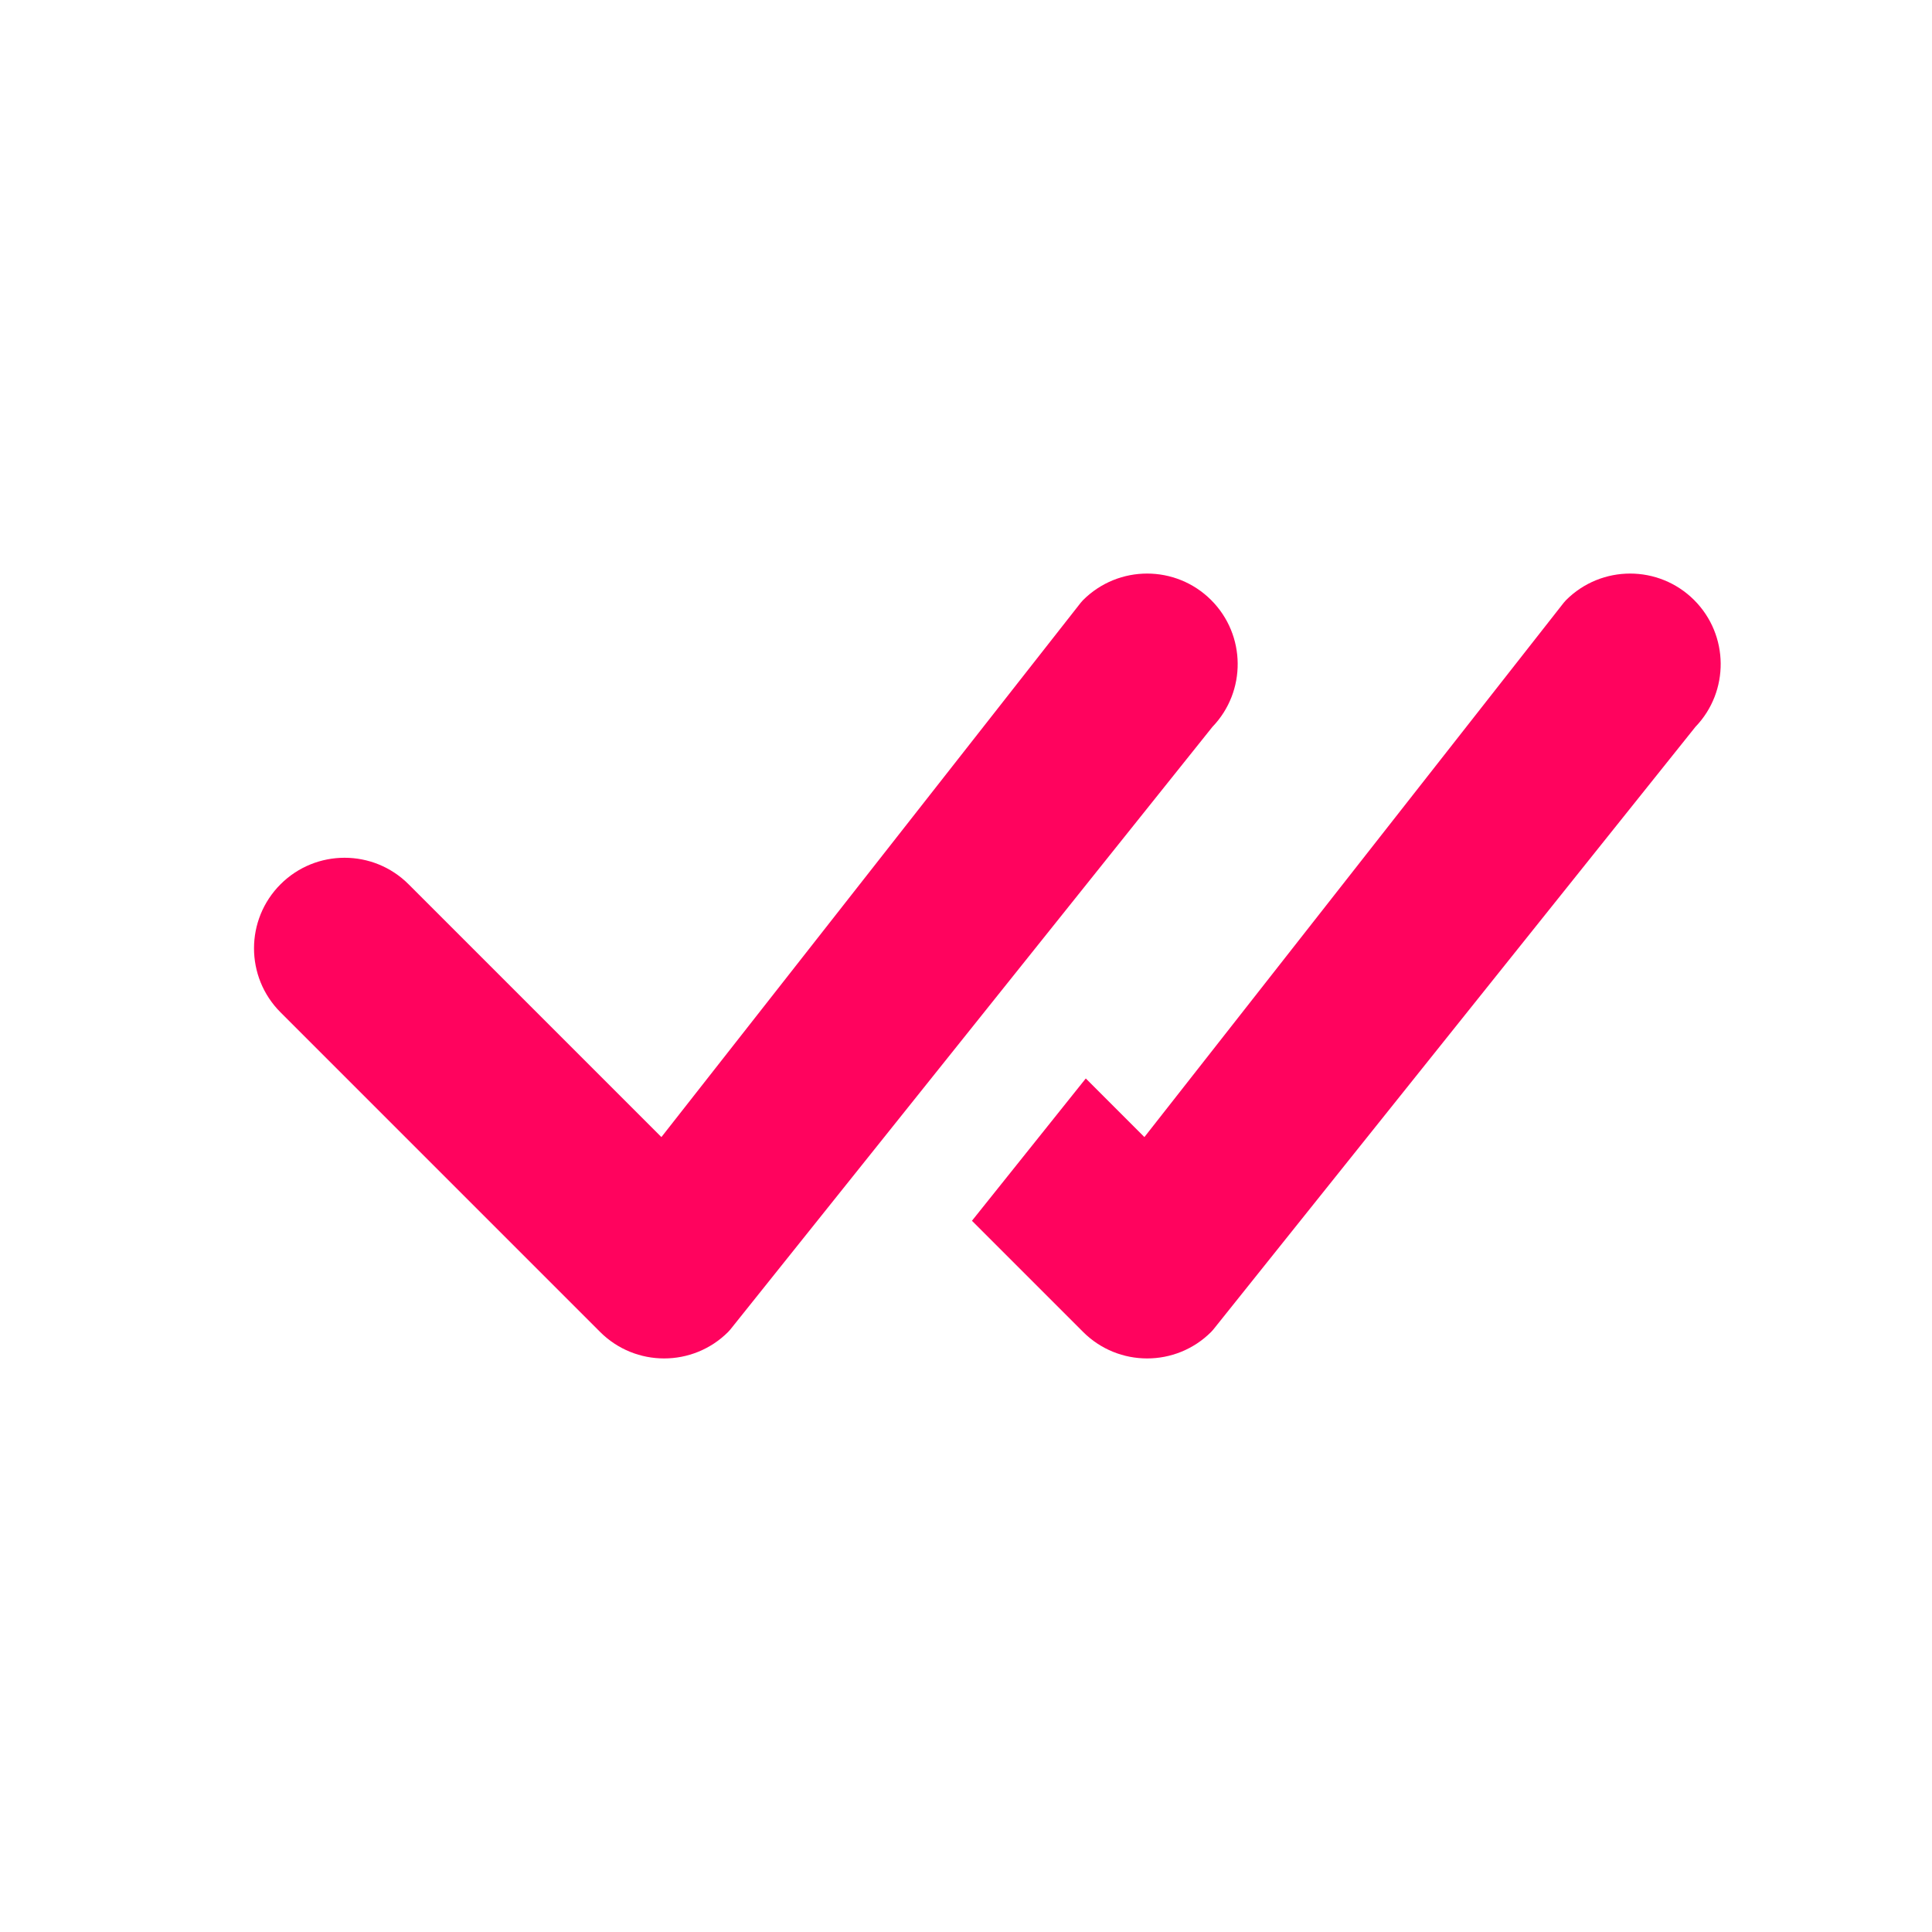
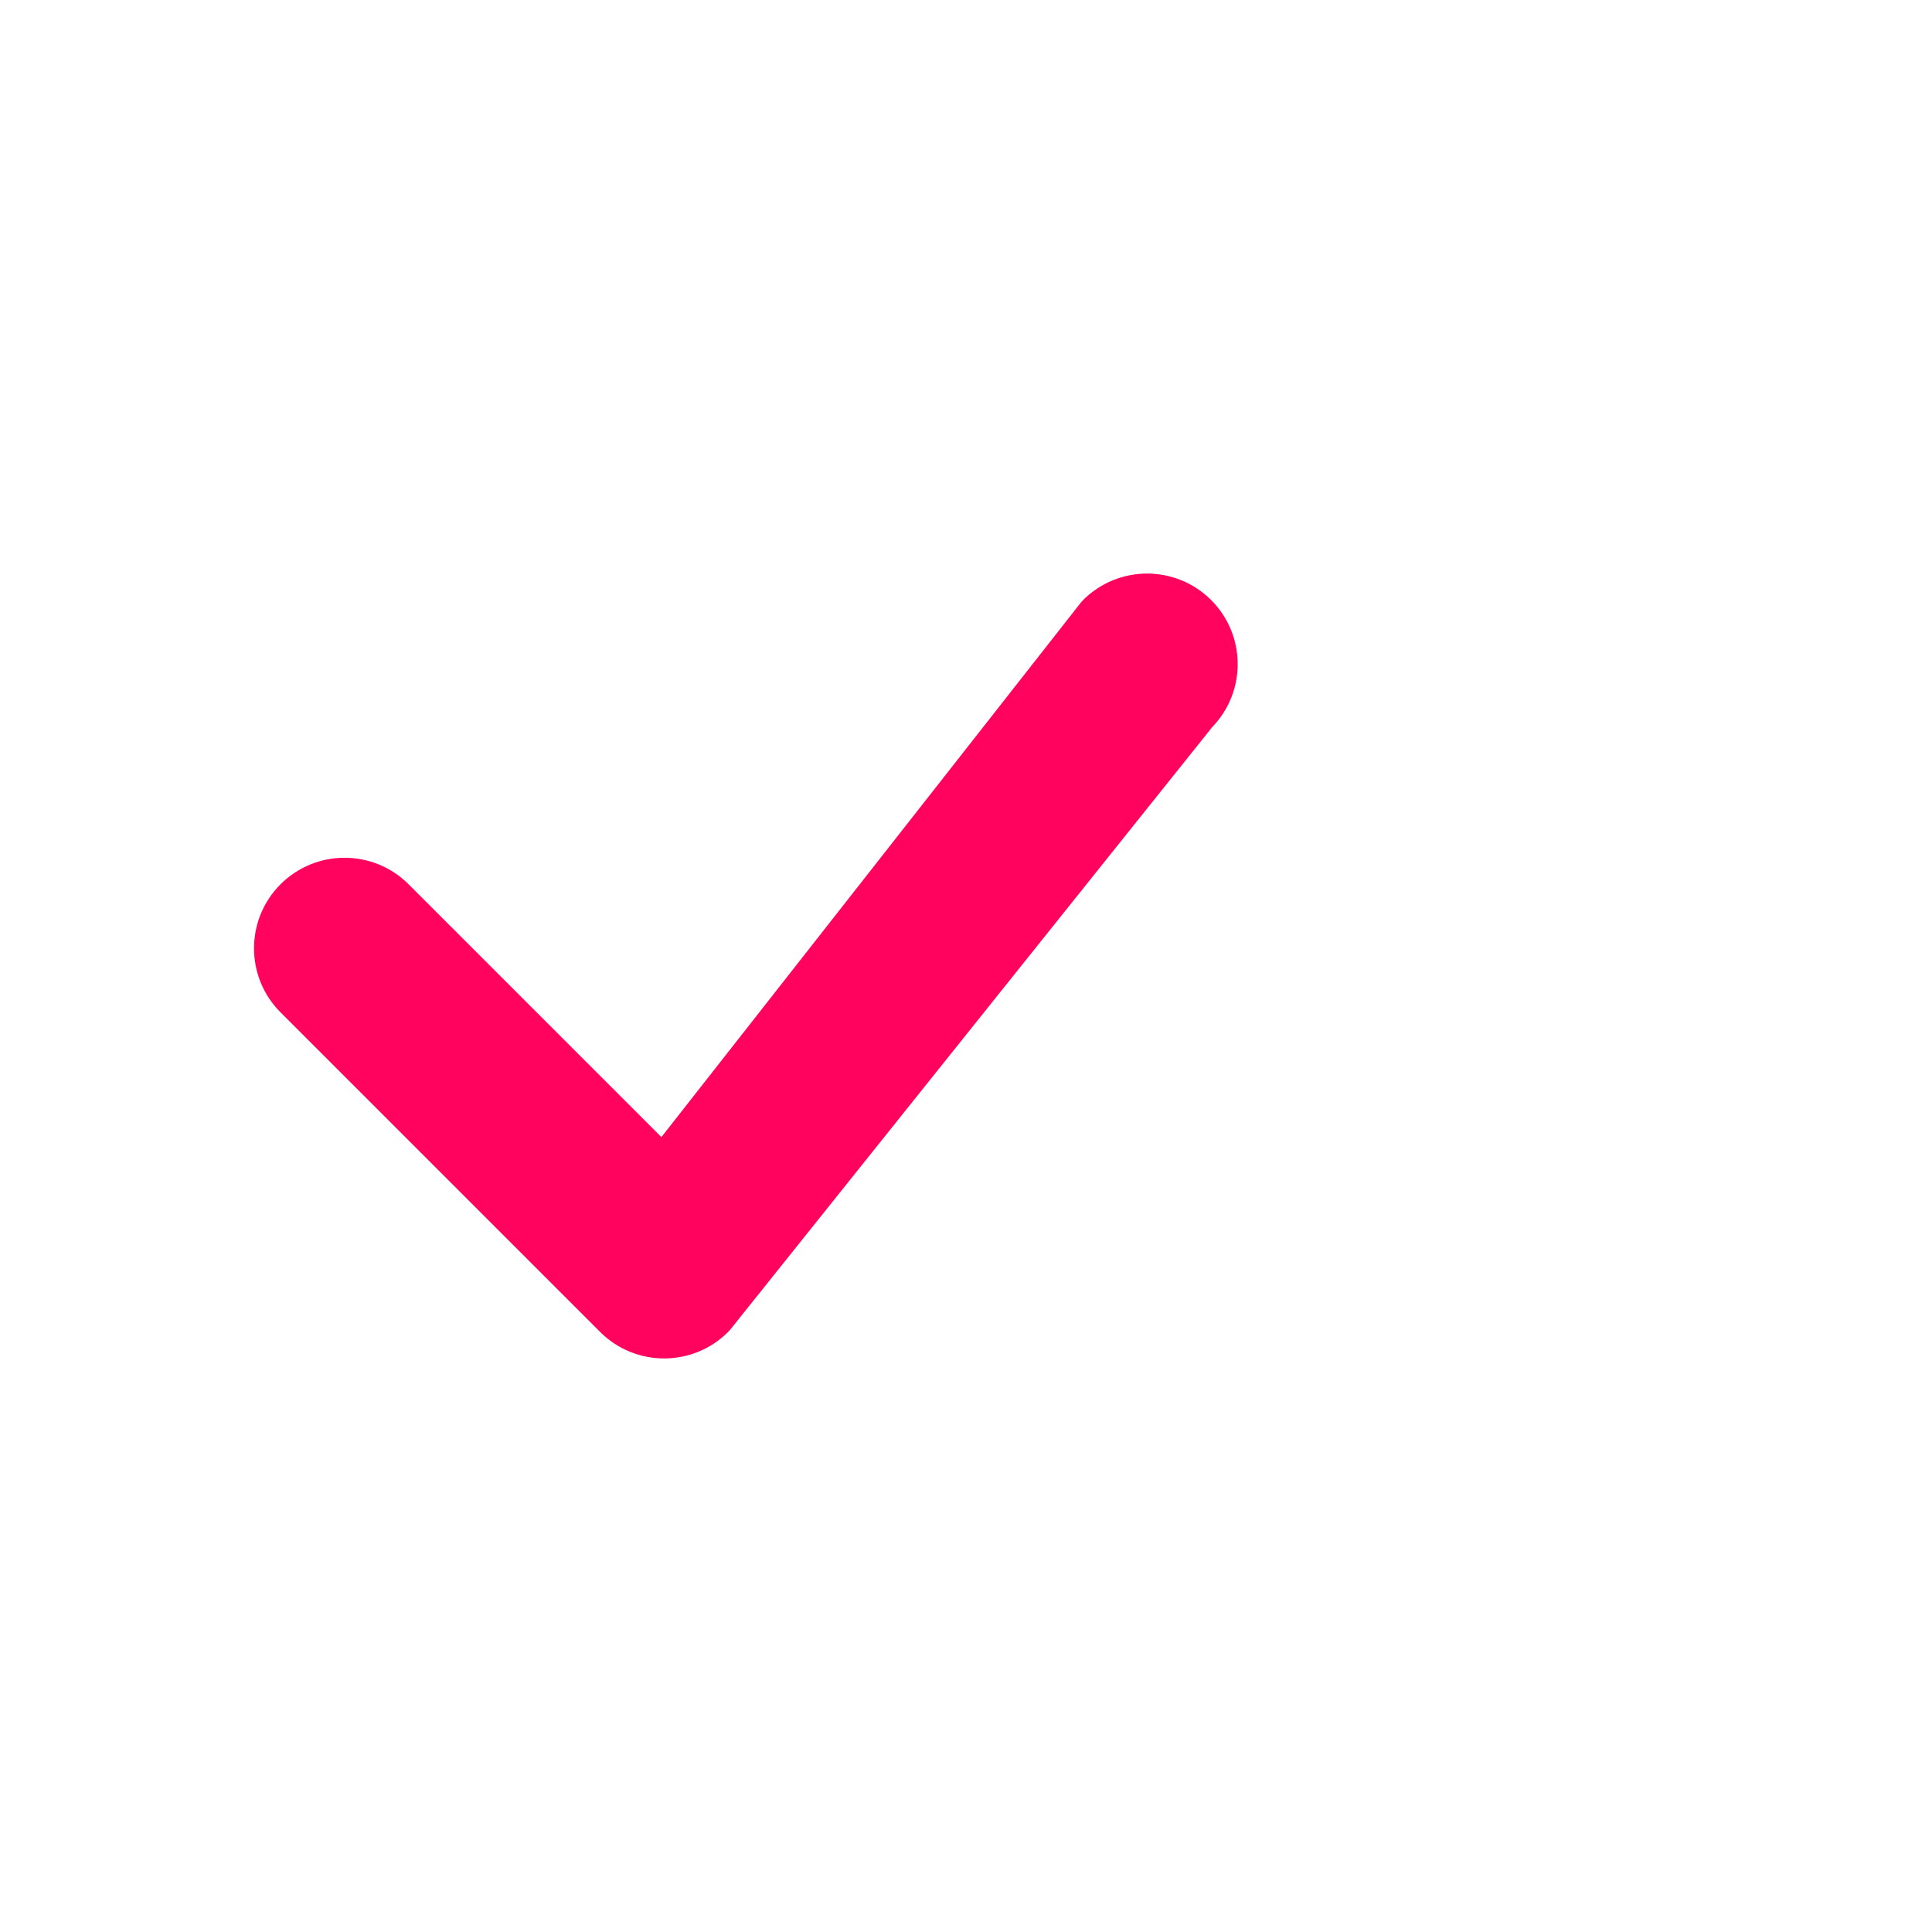
<svg xmlns="http://www.w3.org/2000/svg" width="80" height="80" viewBox="0 0 80 80" fill="none">
  <path d="M44.848 24.848C46.313 23.384 48.687 23.384 50.152 24.848C51.598 26.295 51.616 28.629 50.205 30.097L30.244 55.049C30.215 55.085 30.184 55.119 30.152 55.152C28.687 56.616 26.313 56.616 24.848 55.152L11.616 41.919C10.152 40.455 10.152 38.081 11.616 36.616C13.081 35.152 15.455 35.152 16.919 36.616L27.387 47.084L44.749 24.96C44.78 24.921 44.813 24.884 44.848 24.848Z" fill="#FF035E" />
-   <path d="M40.246 50.55L44.848 55.152C46.313 56.616 48.687 56.616 50.152 55.152C50.184 55.119 50.215 55.085 50.244 55.049L70.205 30.097C71.616 28.629 71.598 26.295 70.152 24.848C68.687 23.384 66.313 23.384 64.848 24.848C64.813 24.884 64.78 24.921 64.749 24.96L47.387 47.084L44.96 44.657L40.246 50.55Z" fill="#FF035E" />
</svg>